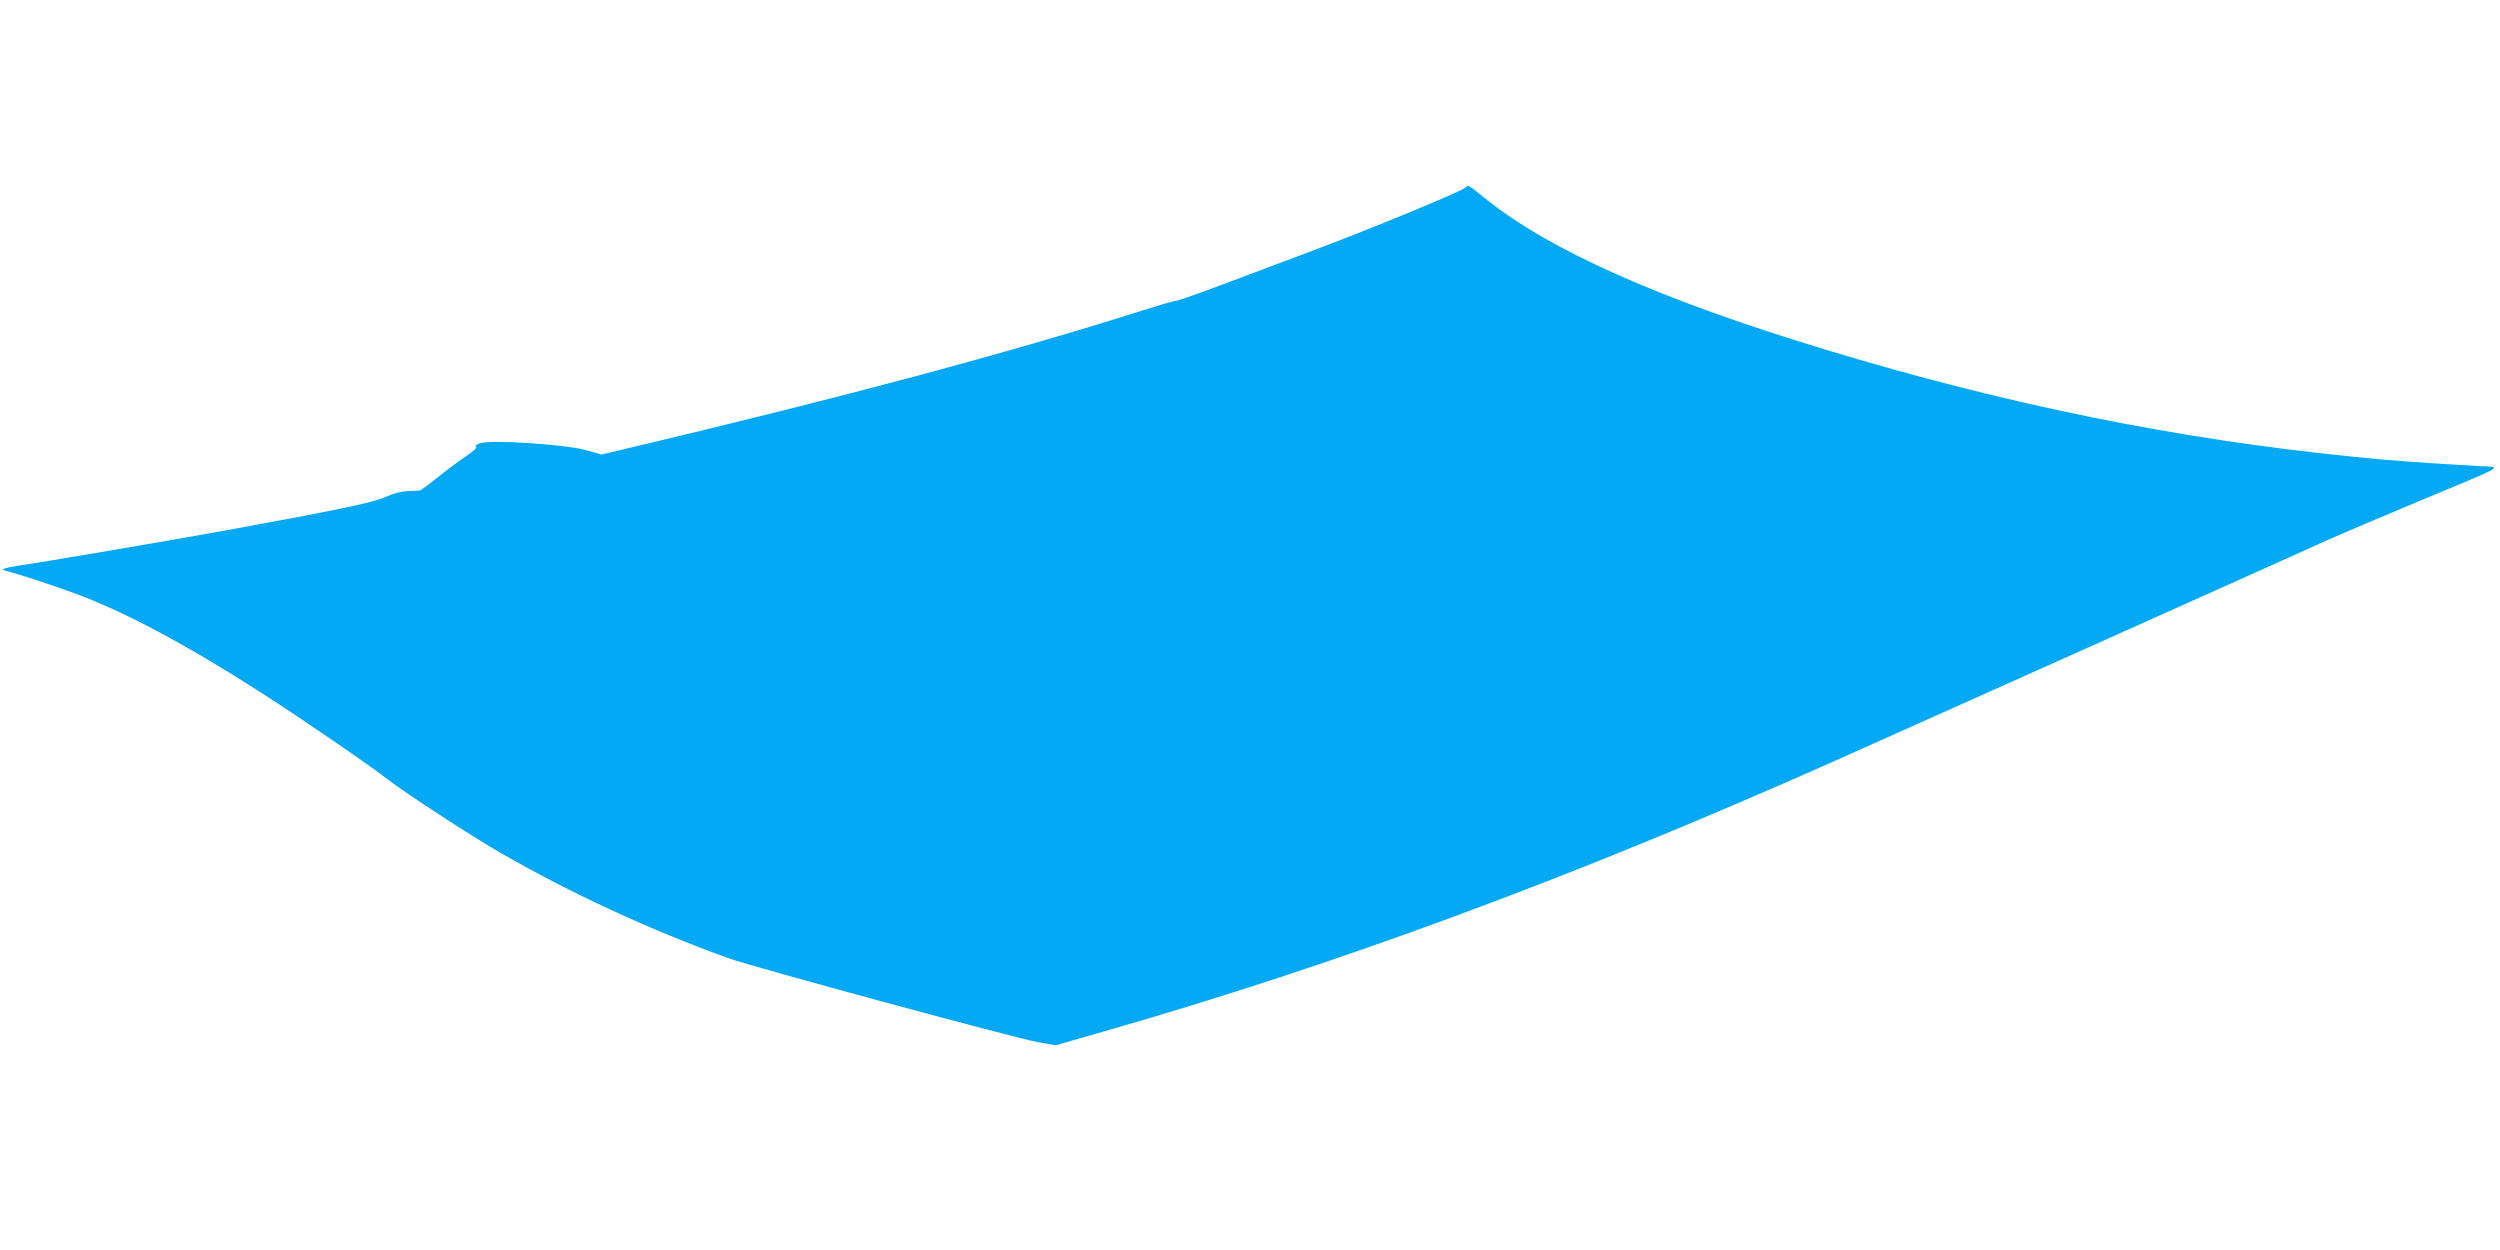
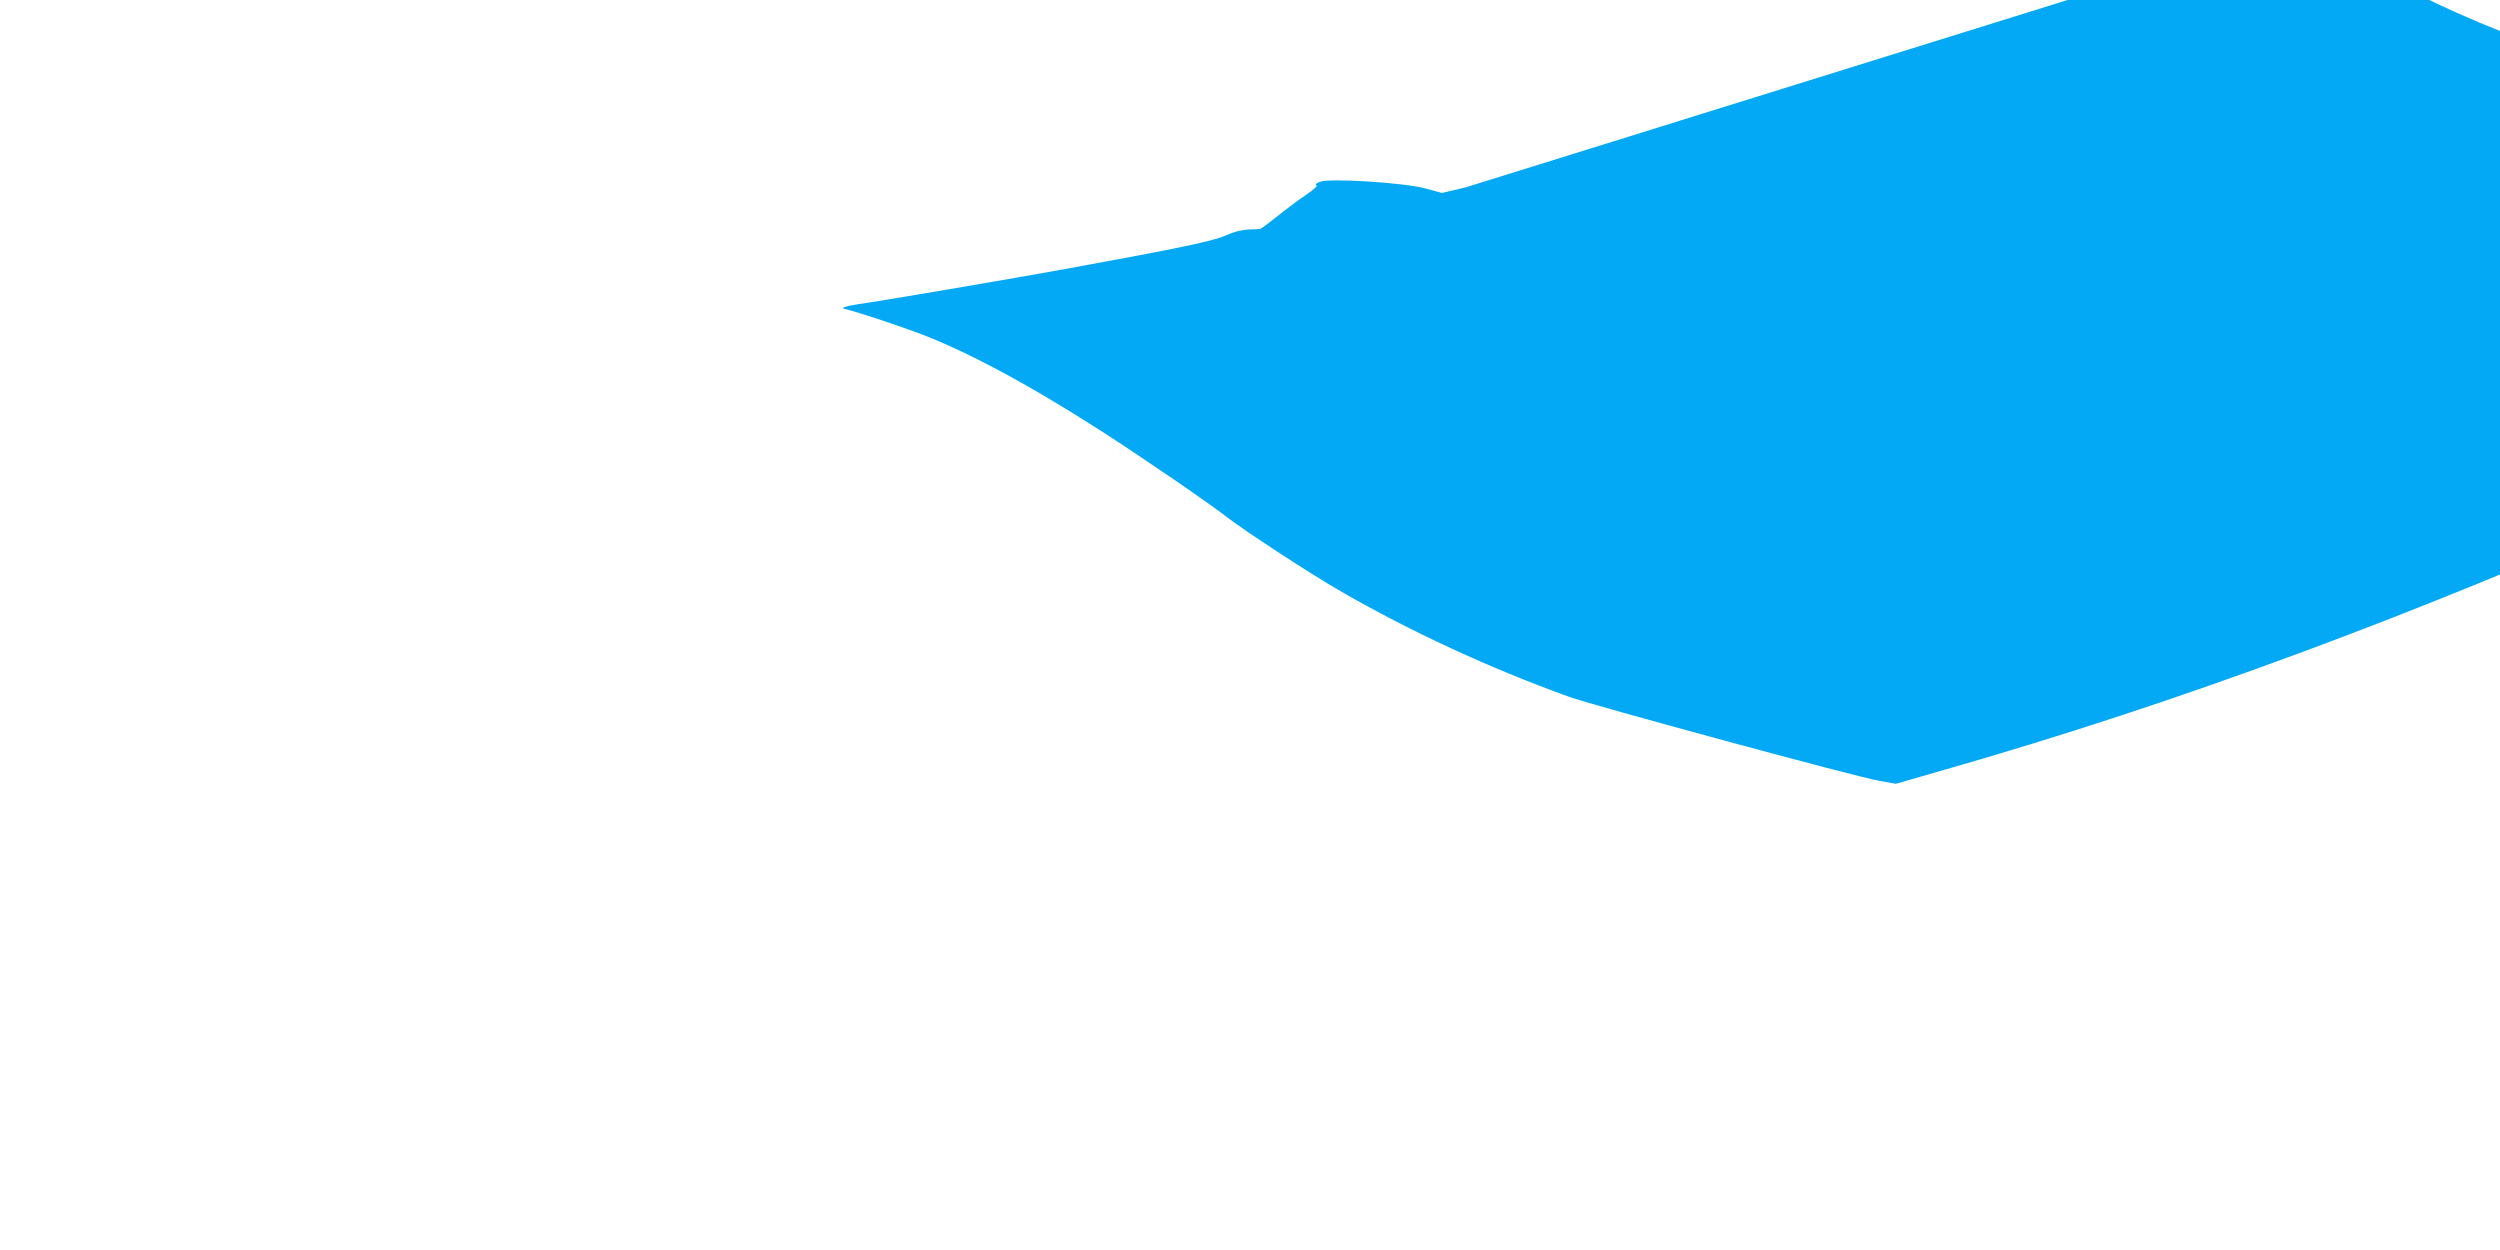
<svg xmlns="http://www.w3.org/2000/svg" version="1.0" width="1280pt" height="640pt" viewBox="0 0 1280 640" preserveAspectRatio="xMidYMid meet">
  <g transform="translate(0,640) scale(0.1,-0.1)" fill="#03a9f4" stroke="none">
-     <path d="M7505 5441 c-23 -22 -489 -214 -820 -338 -198 -74 -425 -159 -504 -189 -79 -29 -151 -54 -160 -54 -9 0 -88 -23 -176 -51 -688 -218 -1528 -443 -2642 -707 l-122 -29 -88 24 c-112 29 -489 53 -538 33 -18 -8 -25 -14 -17 -17 8 -3 -15 -24 -55 -51 -37 -25 -103 -74 -146 -109 -44 -35 -82 -63 -85 -64 -4 -1 -32 -2 -62 -3 -35 -2 -76 -12 -115 -30 -63 -29 -236 -65 -810 -170 -274 -50 -949 -165 -1070 -182 -27 -4 -59 -10 -69 -14 -17 -6 -16 -8 10 -14 49 -12 212 -65 344 -113 248 -90 568 -260 955 -508 210 -135 552 -369 648 -444 95 -73 426 -289 577 -376 359 -207 767 -396 1170 -541 123 -45 1467 -409 1585 -430 l90 -16 250 72 c1194 342 2397 787 3725 1378 308 137 2337 1046 2555 1145 61 27 265 114 455 193 460 192 424 171 294 178 -318 19 -447 28 -629 47 -905 90 -1784 268 -2709 549 -848 257 -1415 509 -1747 778 -84 68 -81 66 -94 53z" />
+     <path d="M7505 5441 l-122 -29 -88 24 c-112 29 -489 53 -538 33 -18 -8 -25 -14 -17 -17 8 -3 -15 -24 -55 -51 -37 -25 -103 -74 -146 -109 -44 -35 -82 -63 -85 -64 -4 -1 -32 -2 -62 -3 -35 -2 -76 -12 -115 -30 -63 -29 -236 -65 -810 -170 -274 -50 -949 -165 -1070 -182 -27 -4 -59 -10 -69 -14 -17 -6 -16 -8 10 -14 49 -12 212 -65 344 -113 248 -90 568 -260 955 -508 210 -135 552 -369 648 -444 95 -73 426 -289 577 -376 359 -207 767 -396 1170 -541 123 -45 1467 -409 1585 -430 l90 -16 250 72 c1194 342 2397 787 3725 1378 308 137 2337 1046 2555 1145 61 27 265 114 455 193 460 192 424 171 294 178 -318 19 -447 28 -629 47 -905 90 -1784 268 -2709 549 -848 257 -1415 509 -1747 778 -84 68 -81 66 -94 53z" />
  </g>
</svg>